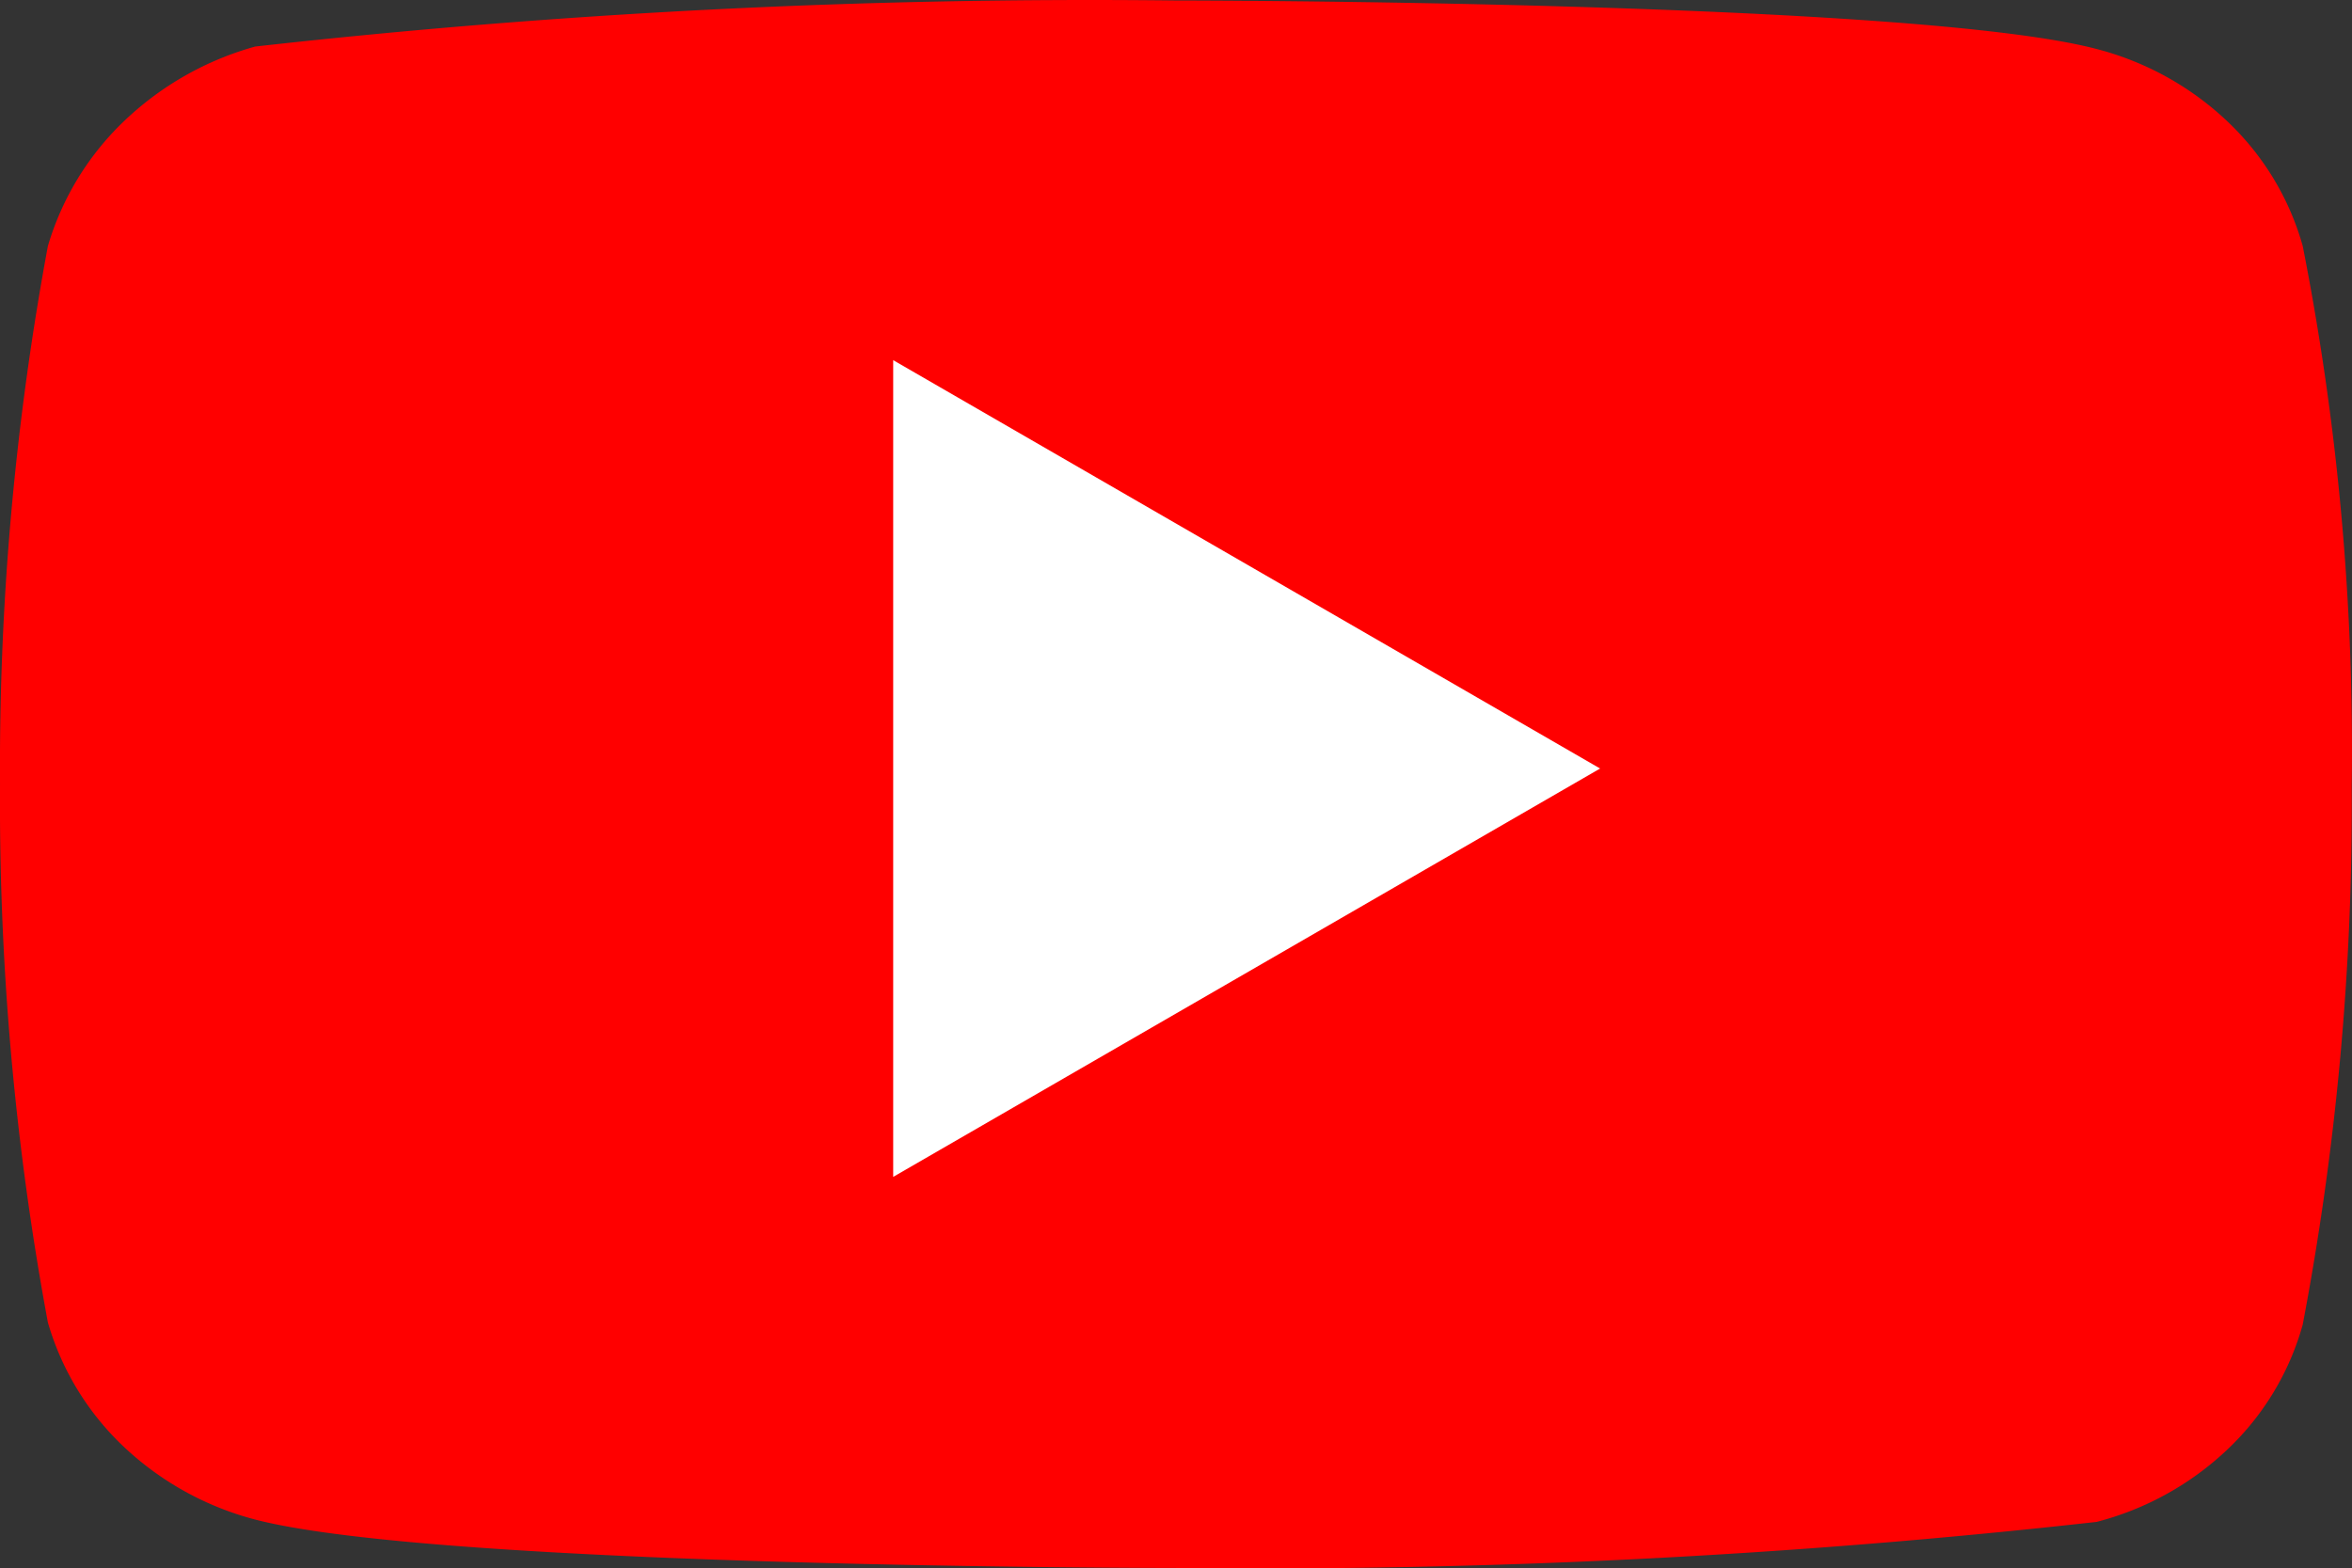
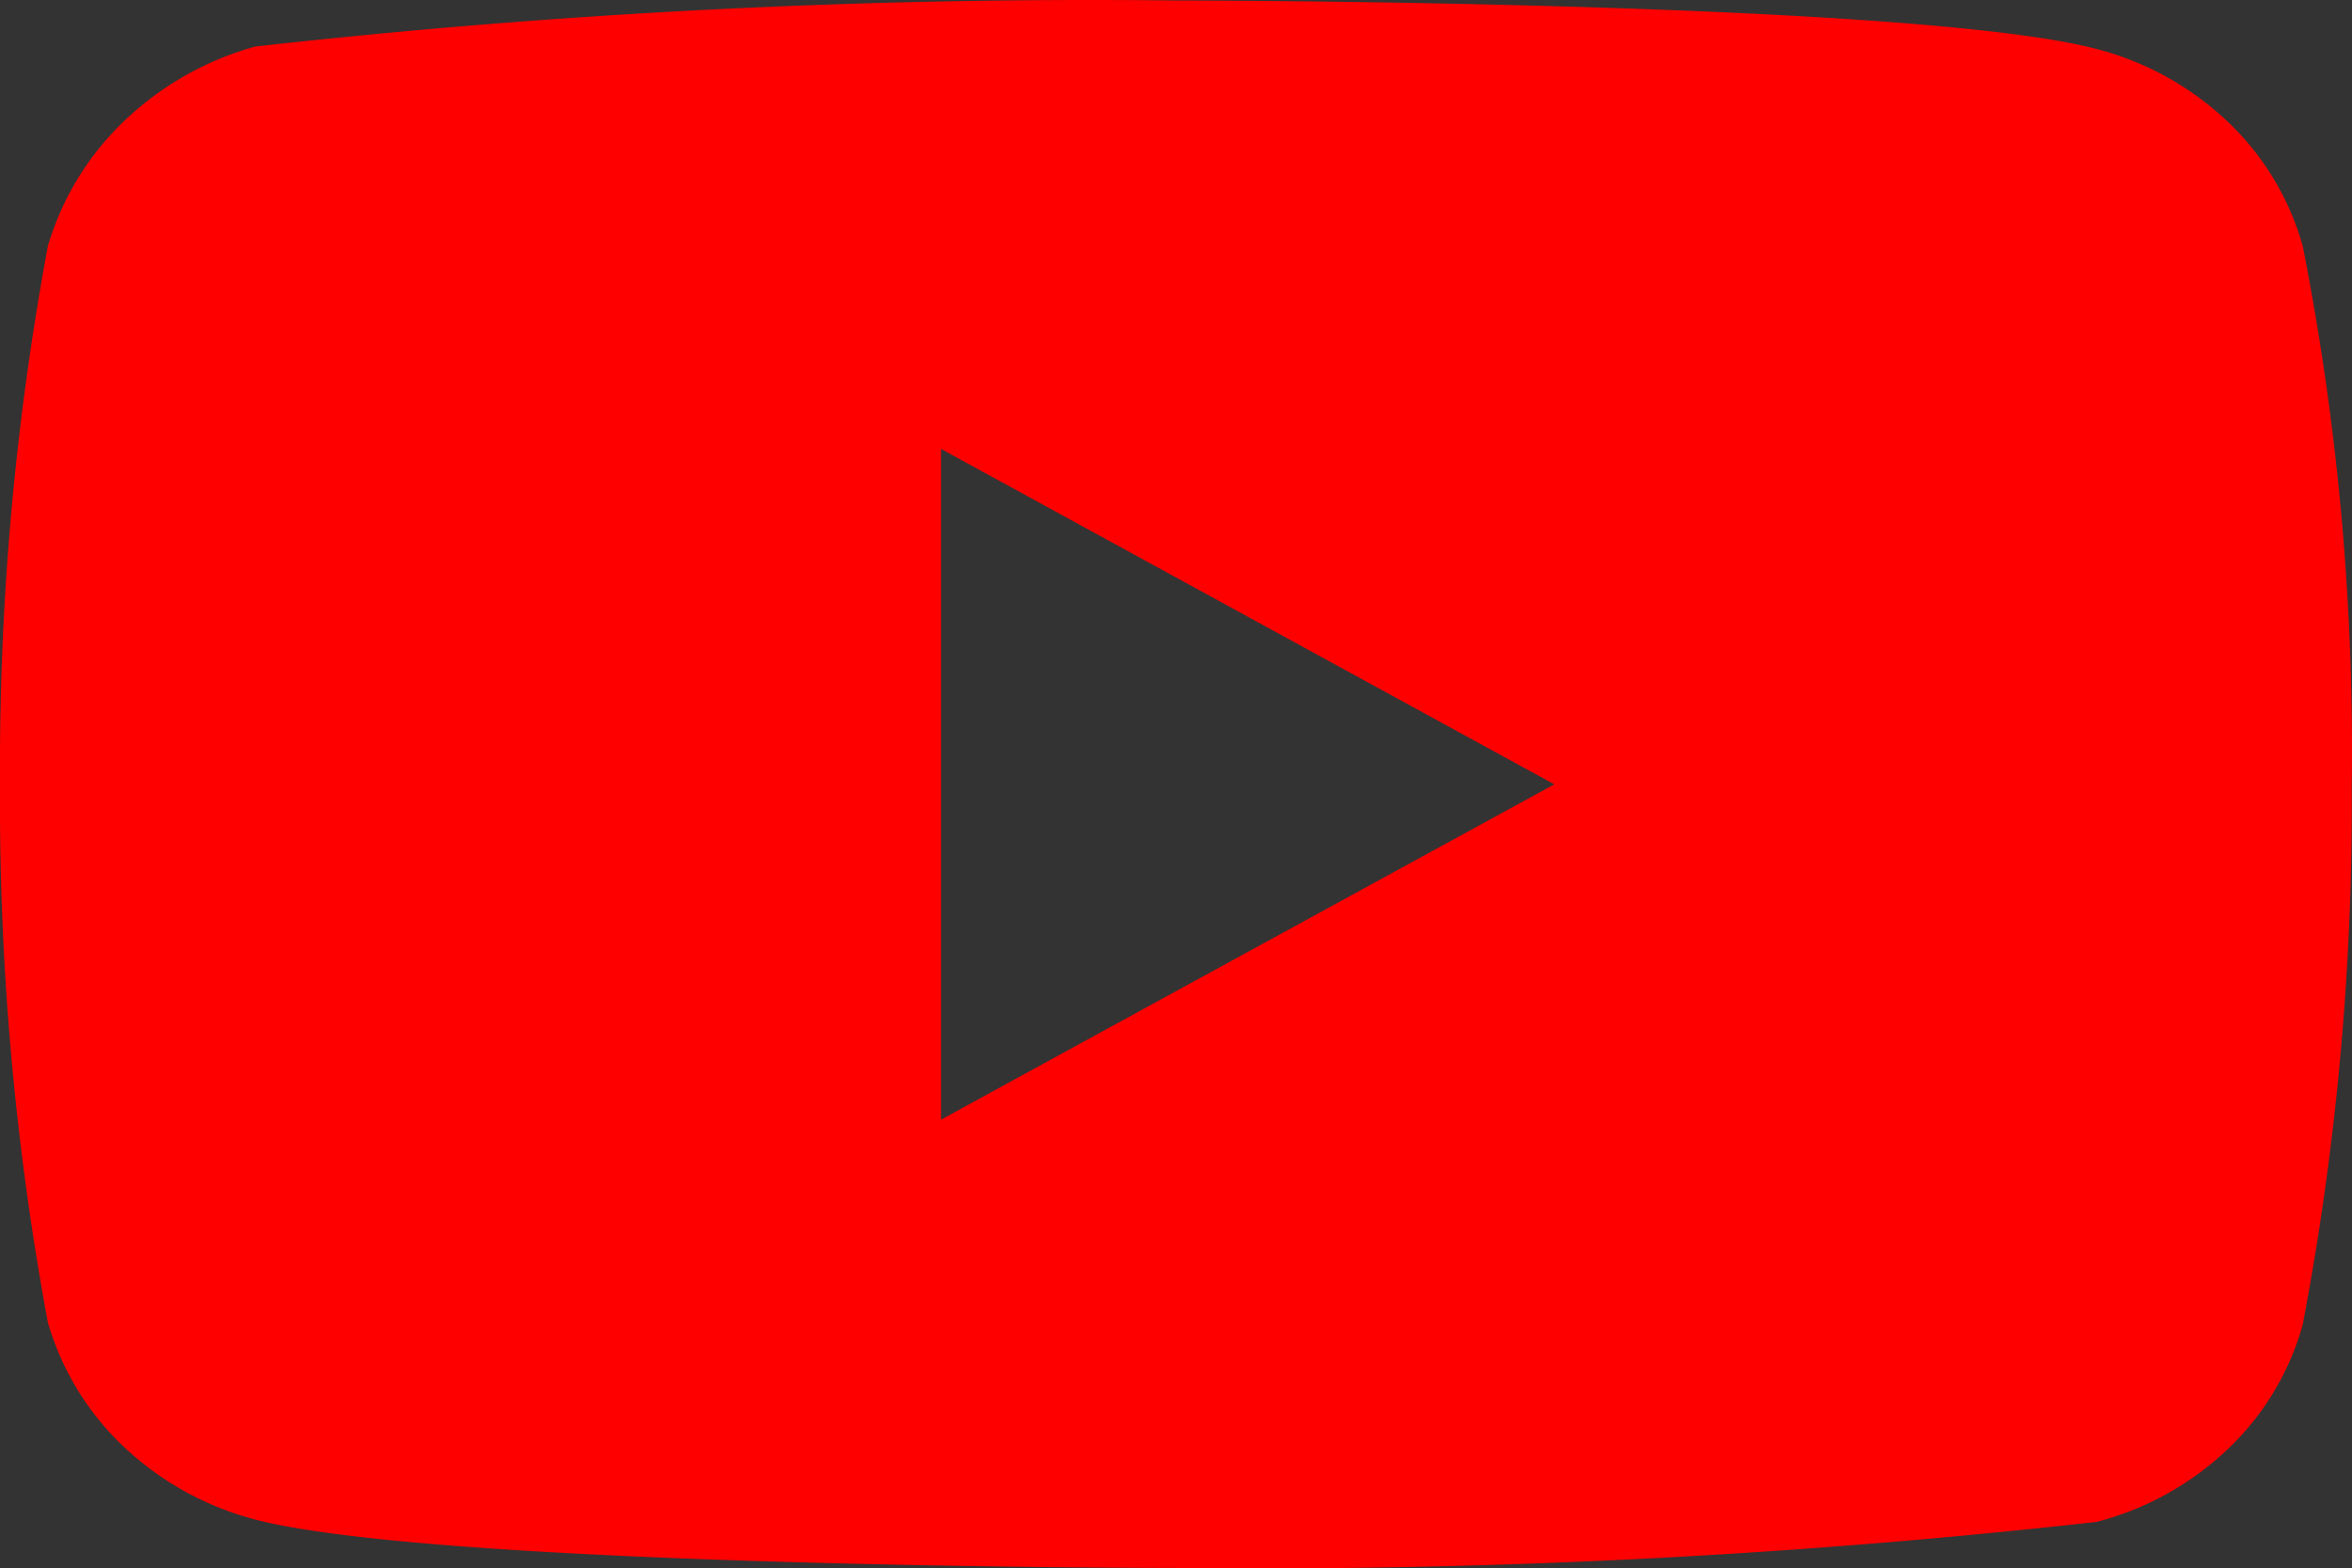
<svg xmlns="http://www.w3.org/2000/svg" width="149.719" height="99.861" viewBox="0 0 149.719 99.861">
  <rect x="0" y="0" width="149.719" height="99.861" fill="#333333" stroke="none" />
  <g id="グループ_1723" data-name="グループ 1723" transform="translate(-116.143 -2748.069)">
    <path id="Icon_akar-youtube-fill" data-name="Icon akar-youtube-fill" d="M146.583,21.661a17.377,17.377,0,0,0-4.778-7.922,19.024,19.024,0,0,0-8.346-4.628C121.746,6.023,74.815,6.023,74.815,6.023a477.929,477.929,0,0,0-58.57,2.932A19.71,19.71,0,0,0,7.9,13.7a18.066,18.066,0,0,0-4.853,7.959A181.447,181.447,0,0,0,0,55.923,181.12,181.12,0,0,0,3.047,90.192a17.632,17.632,0,0,0,4.834,7.915,19.308,19.308,0,0,0,8.364,4.634c11.87,3.081,58.57,3.081,58.57,3.081a479.033,479.033,0,0,0,58.645-2.932,19.024,19.024,0,0,0,8.346-4.628,17.34,17.34,0,0,0,4.772-7.922A177.019,177.019,0,0,0,149.7,56.067a165.787,165.787,0,0,0-3.119-34.412ZM59.9,77.28V34.572L85.23,48.43l13.712,7.5L59.9,77.28Z" transform="translate(116.144 2742.077)" fill="red" />
-     <path id="多角形_1" data-name="多角形 1" d="M26,0,52,45H0Z" transform="translate(218 2771) rotate(90)" fill="#fff" />
  </g>
</svg>